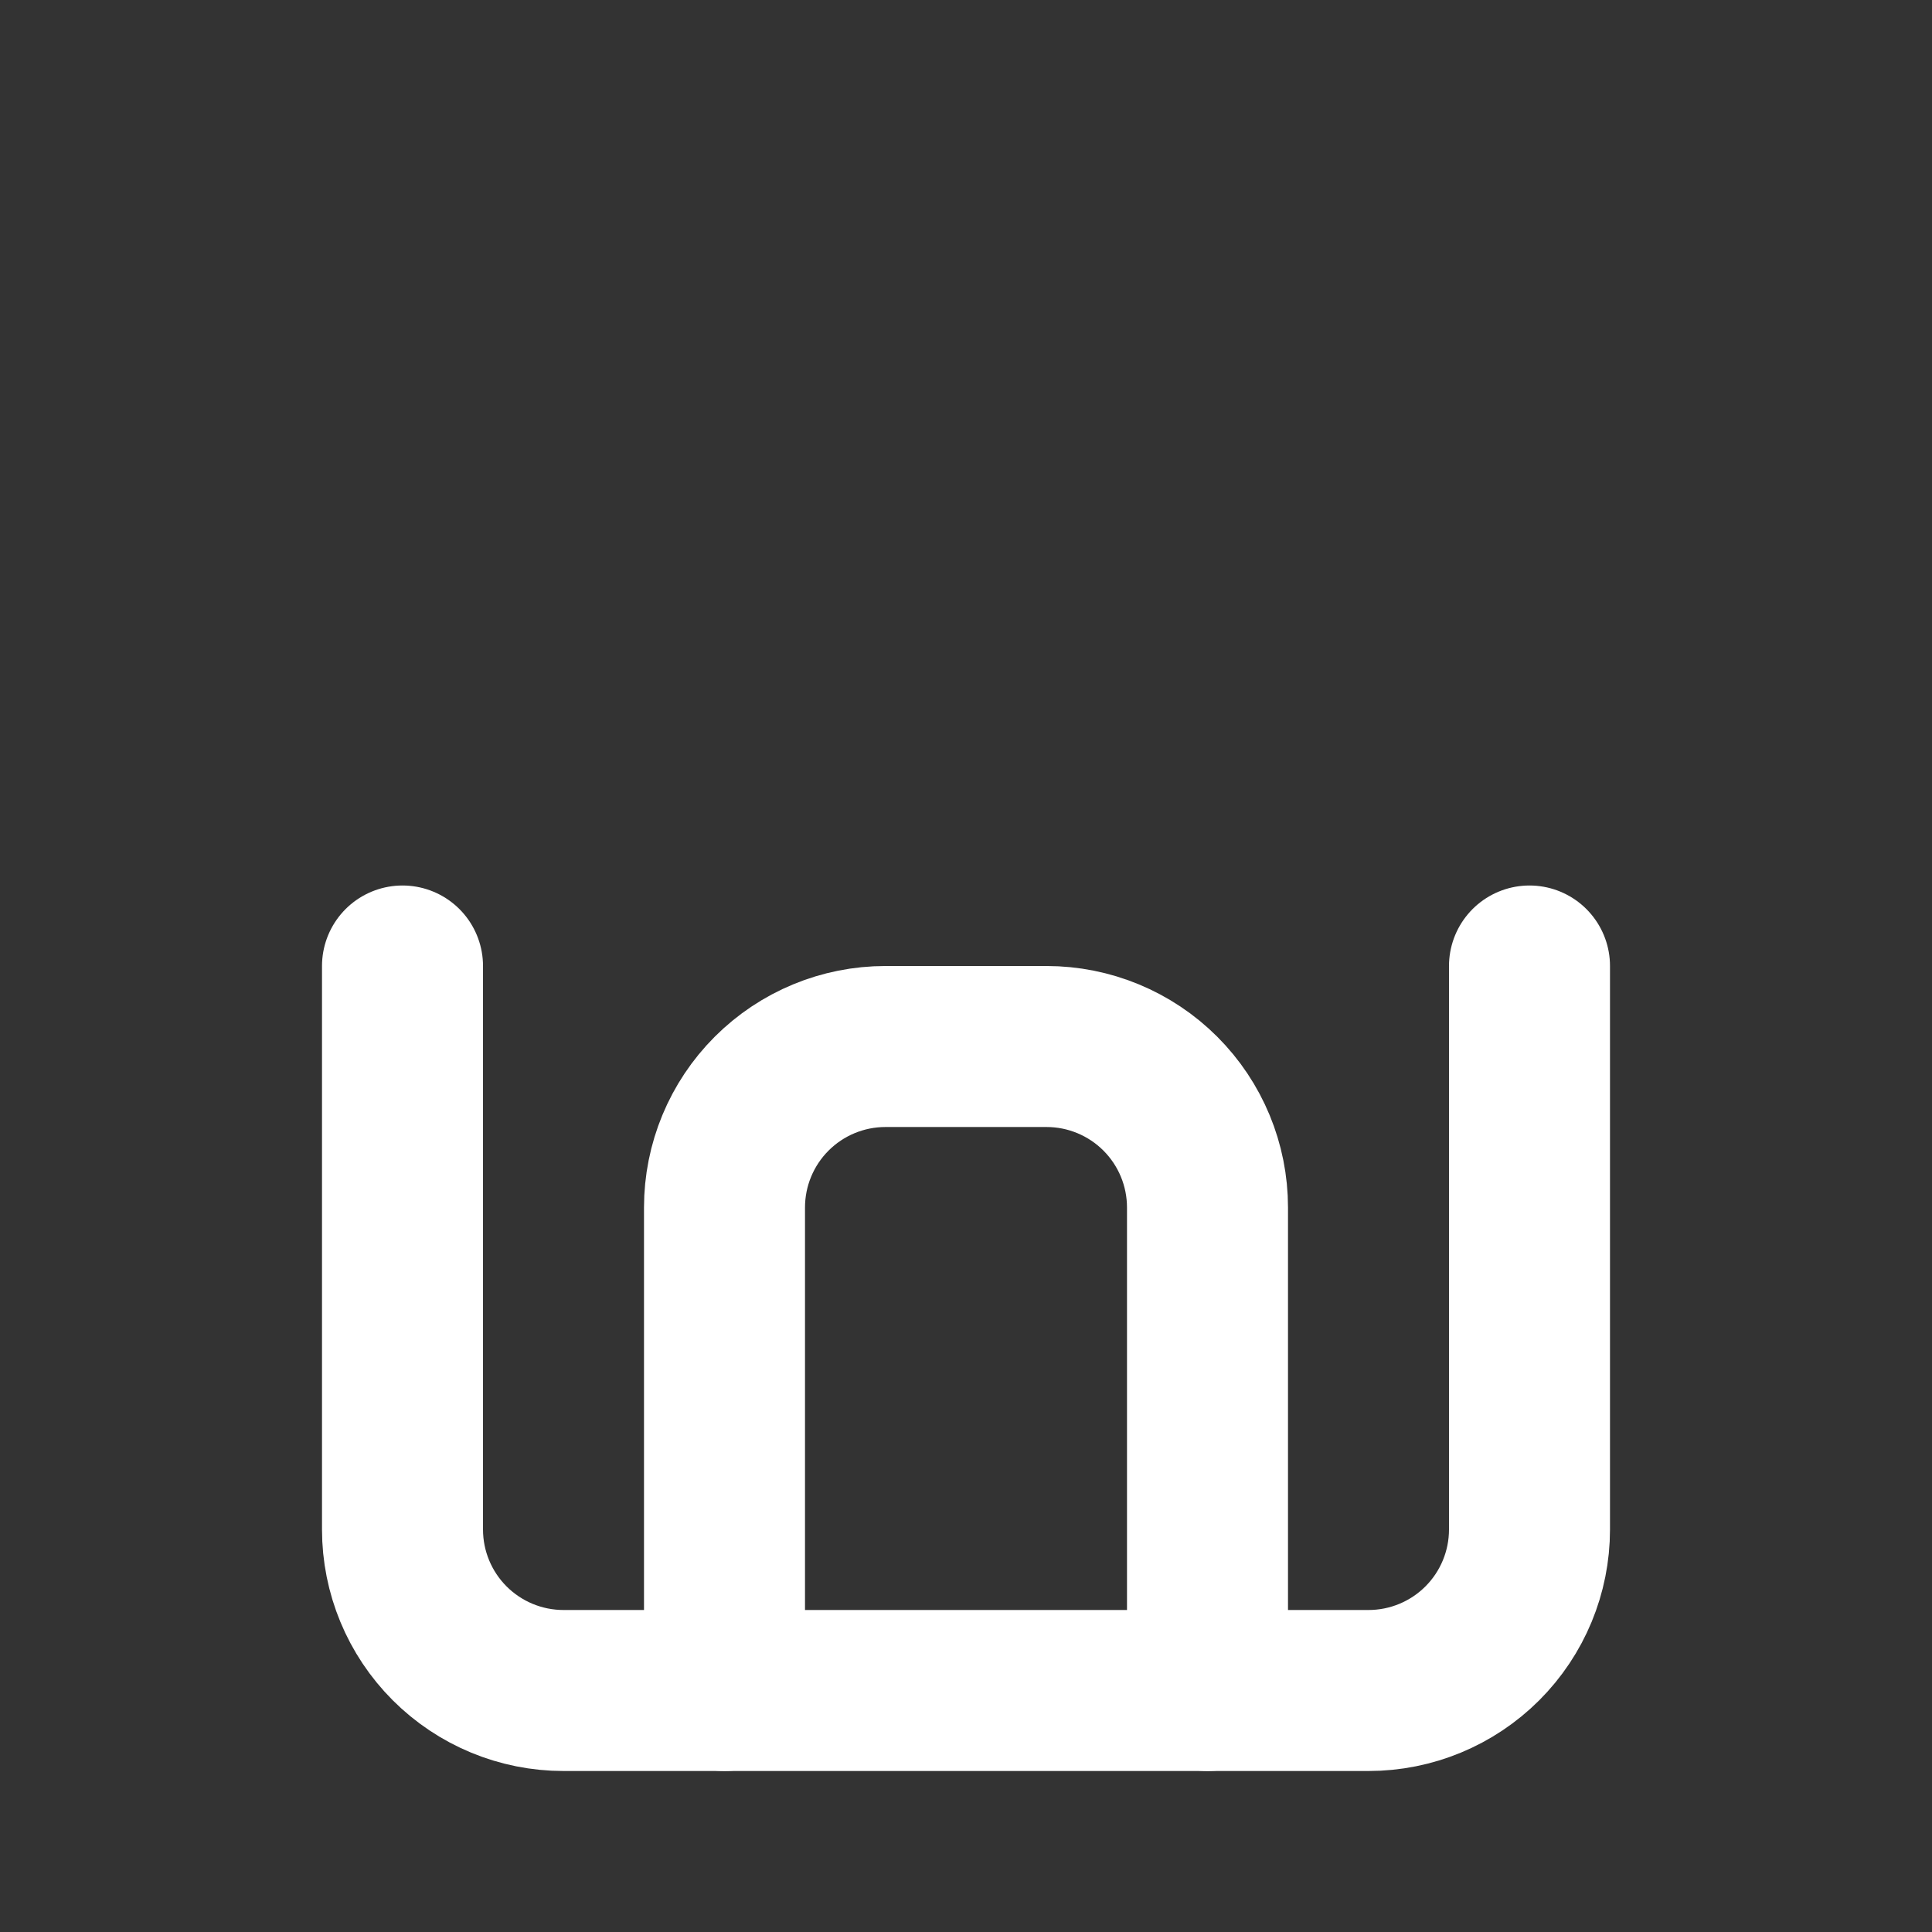
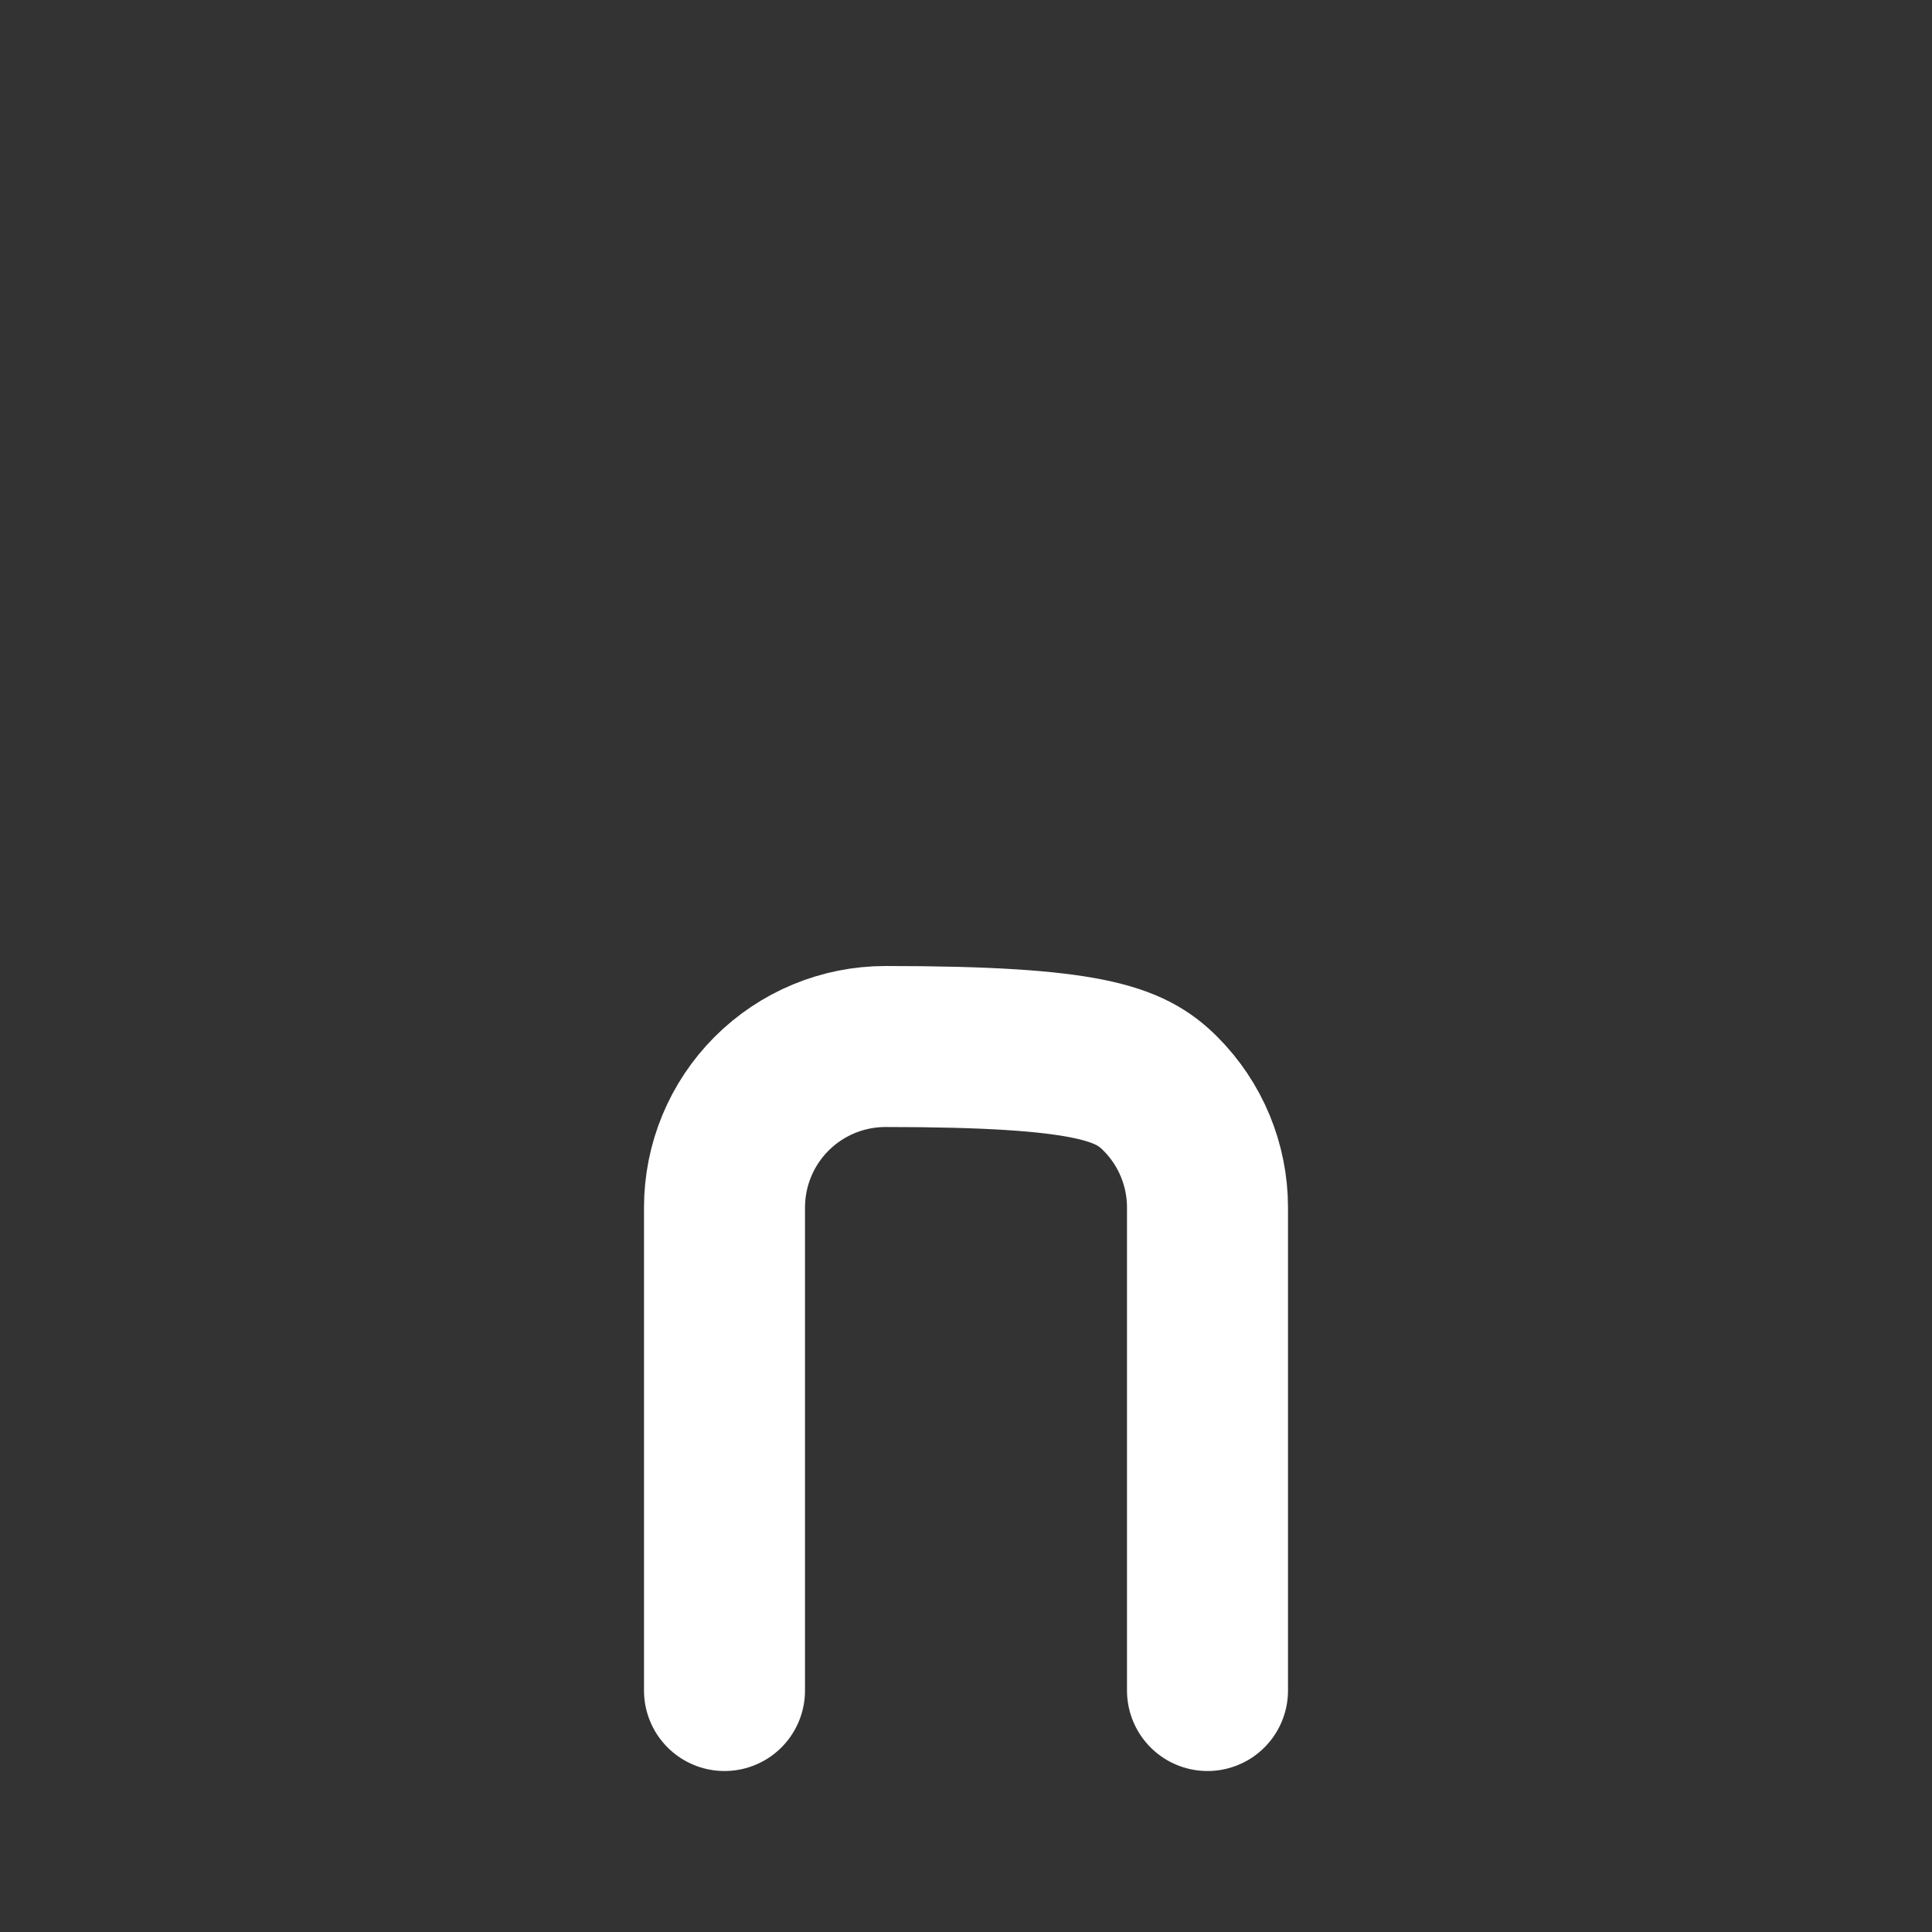
<svg xmlns="http://www.w3.org/2000/svg" width="140" height="140" viewBox="0 0 140 140" fill="none">
  <rect x="0" y="0" width="140" height="140" fill="#333333" stroke="none" />
-   <path d="M29.167 70V110.833C29.167 113.928 30.396 116.895 32.584 119.083C34.772 121.271 37.739 122.5 40.833 122.5H99.167C102.261 122.5 105.228 121.271 107.416 119.083C109.604 116.895 110.833 113.928 110.833 110.833V70" stroke="white" stroke-width="11.667" stroke-linecap="round" stroke-linejoin="round" />
-   <path d="M52.5 122.501V87.501C52.5 84.406 53.729 81.439 55.917 79.251C58.105 77.063 61.072 75.834 64.167 75.834H75.833C78.927 75.834 81.895 77.063 84.083 79.251C86.271 81.439 87.5 84.406 87.5 87.501V122.501" stroke="white" stroke-width="11.667" stroke-linecap="round" stroke-linejoin="round" />
+   <path d="M52.5 122.501V87.501C52.5 84.406 53.729 81.439 55.917 79.251C58.105 77.063 61.072 75.834 64.167 75.834C78.927 75.834 81.895 77.063 84.083 79.251C86.271 81.439 87.5 84.406 87.5 87.501V122.501" stroke="white" stroke-width="11.667" stroke-linecap="round" stroke-linejoin="round" />
</svg>